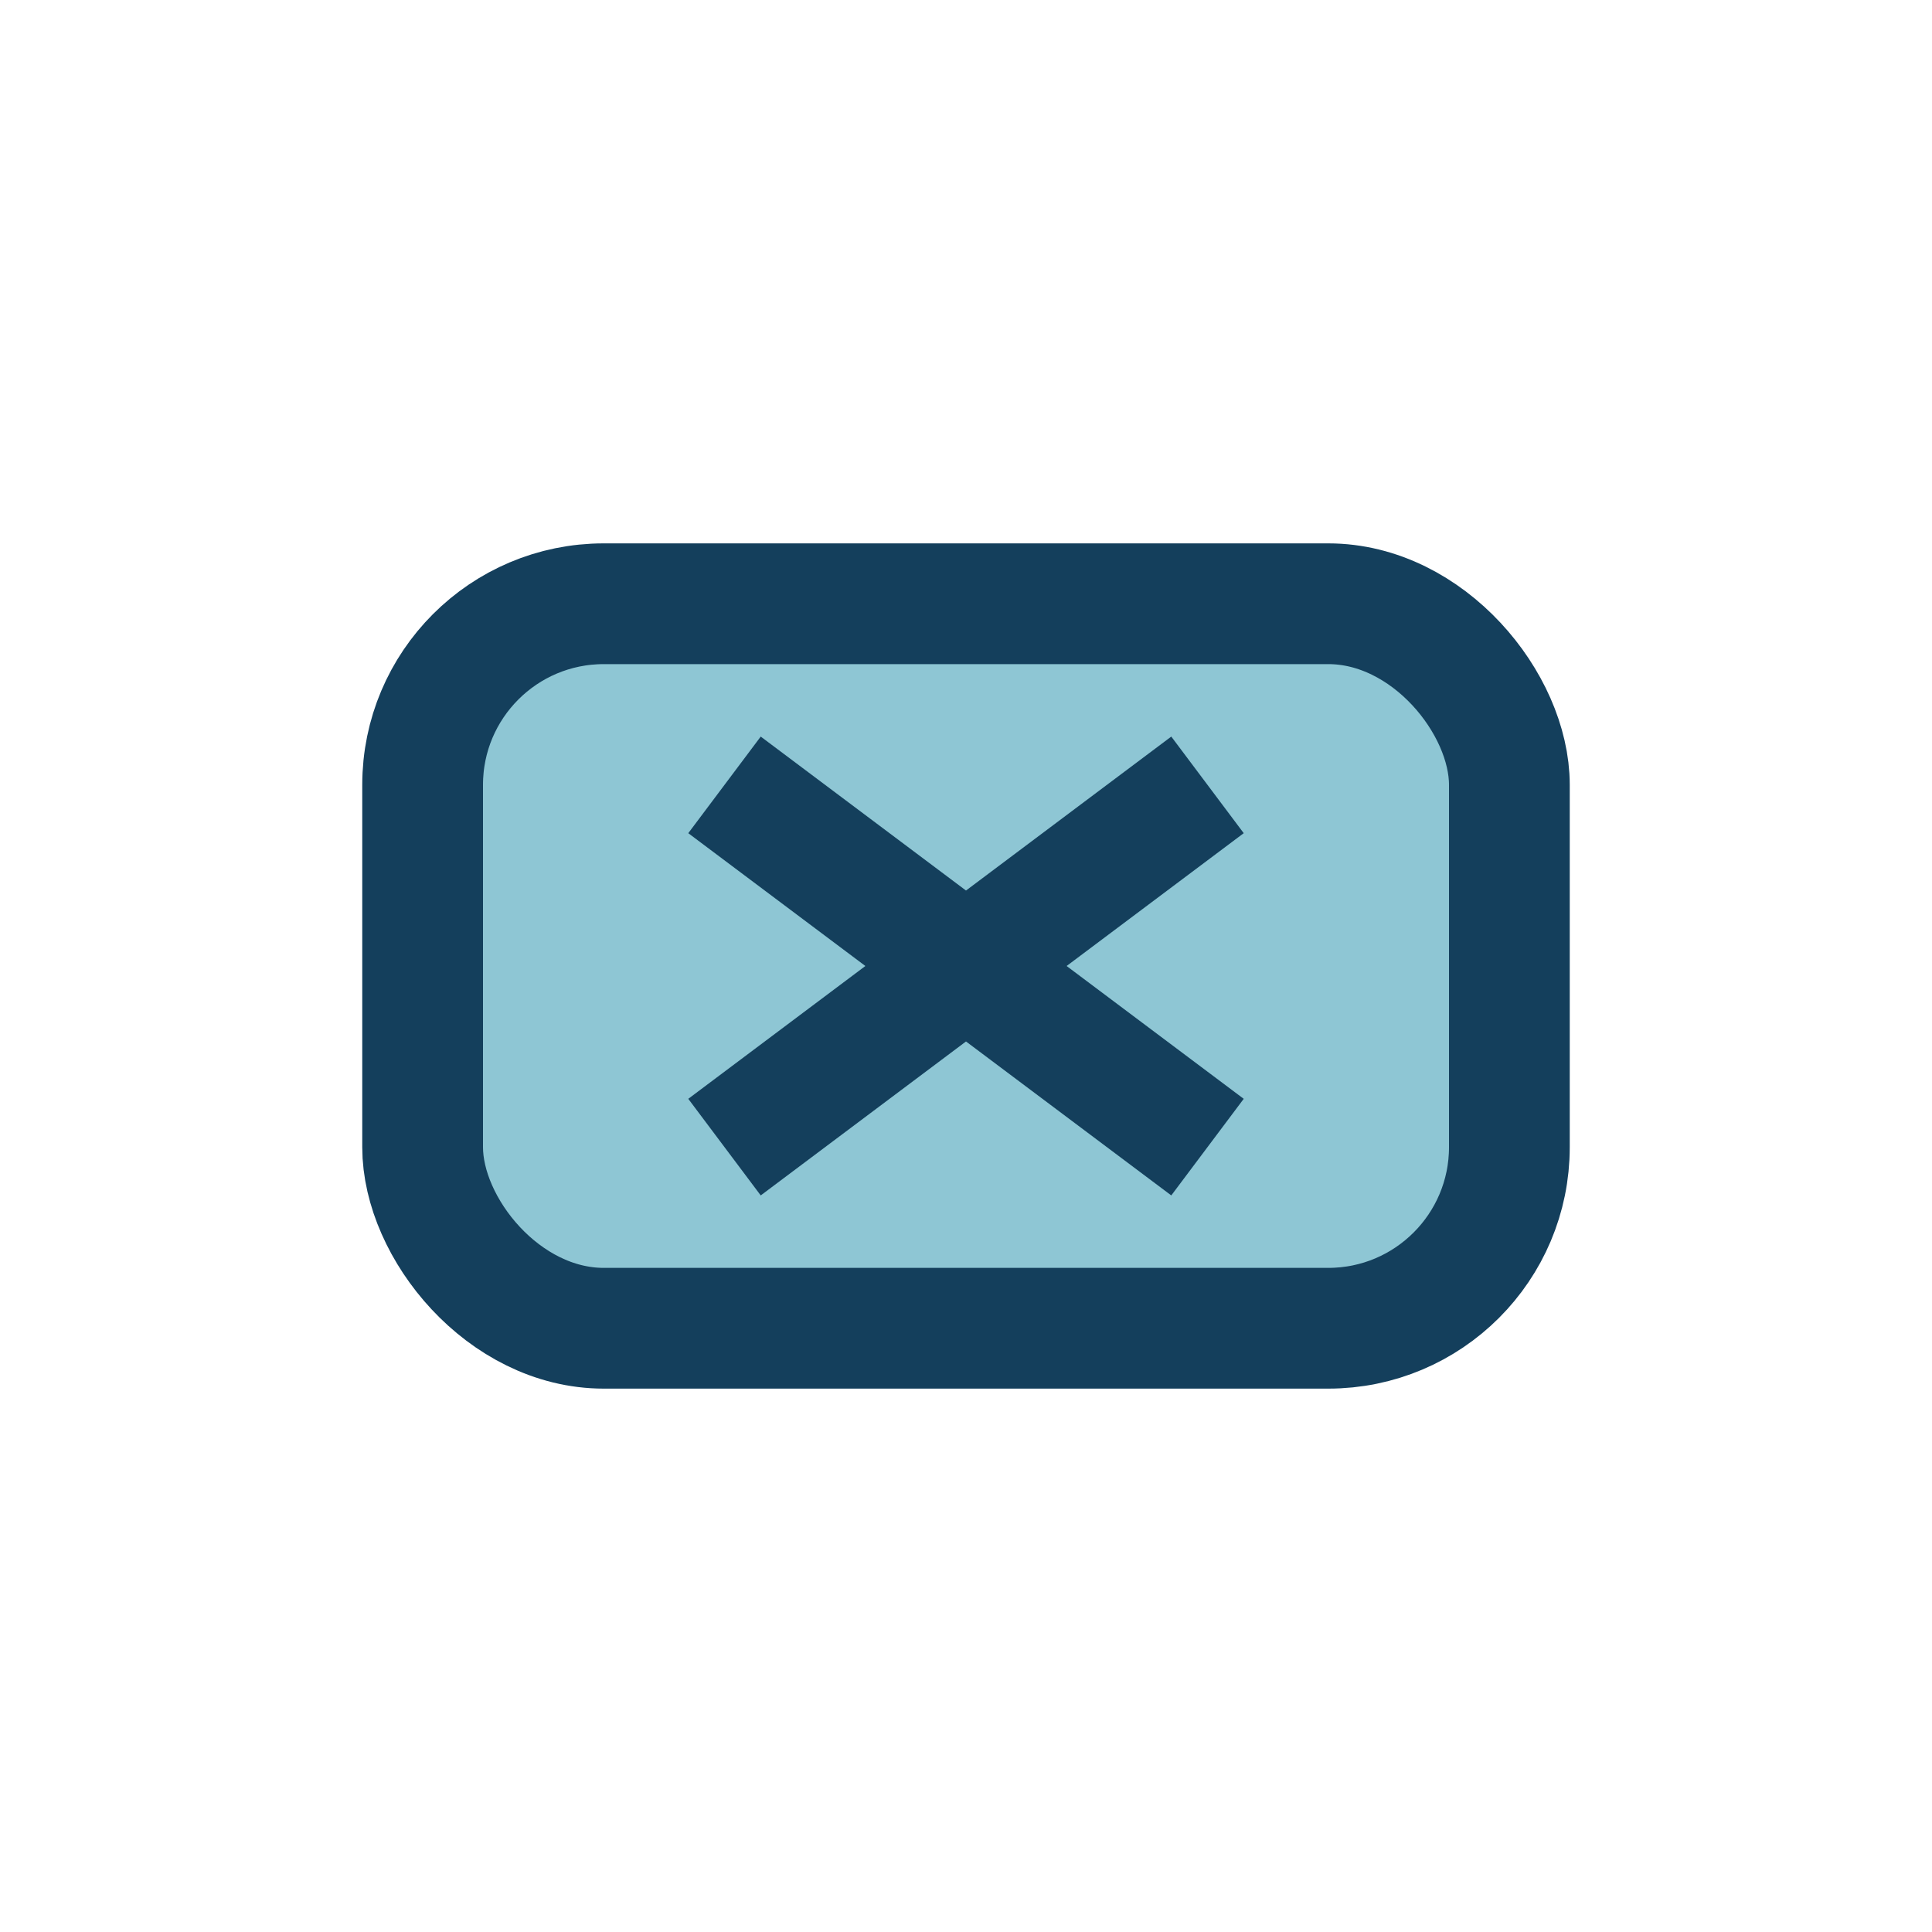
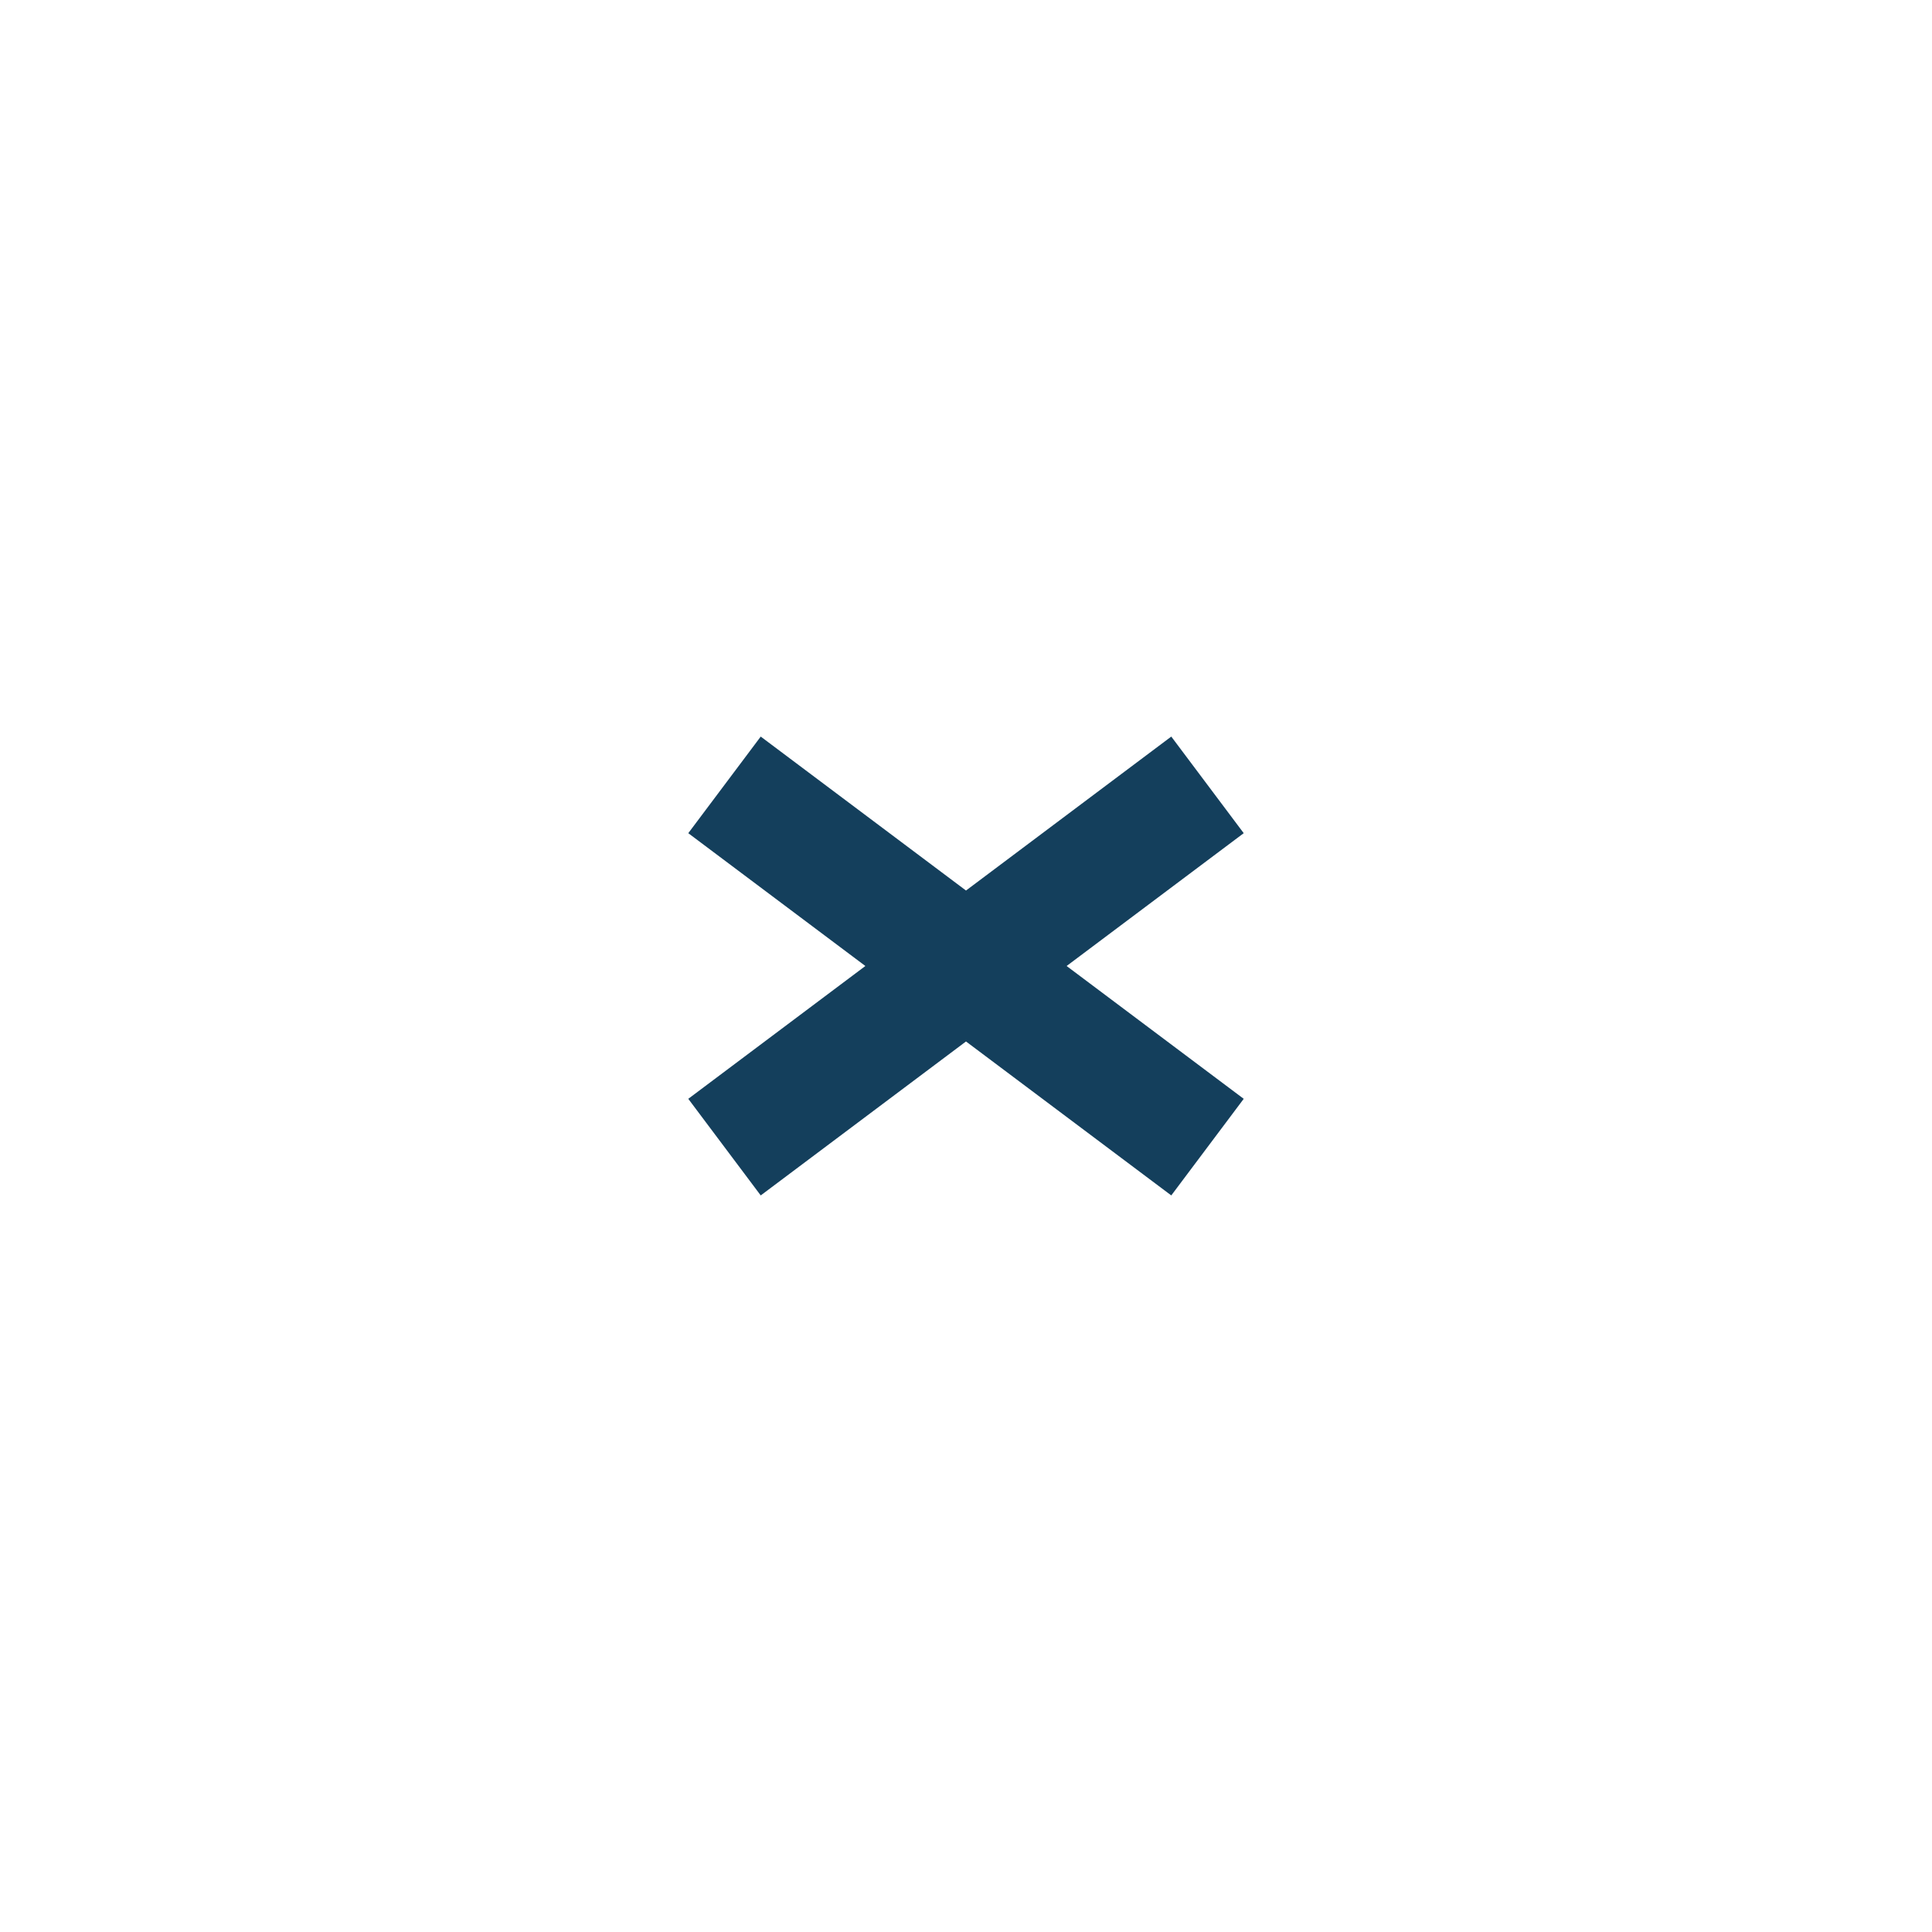
<svg xmlns="http://www.w3.org/2000/svg" width="32" height="32" viewBox="0 0 32 32">
-   <rect x="7" y="10" width="18" height="12" rx="3" fill="#8EC6D4" stroke="#143F5C" stroke-width="2" />
  <path d="M12 13l8 6M20 13l-8 6" stroke="#143F5C" stroke-width="2" fill="none" />
</svg>